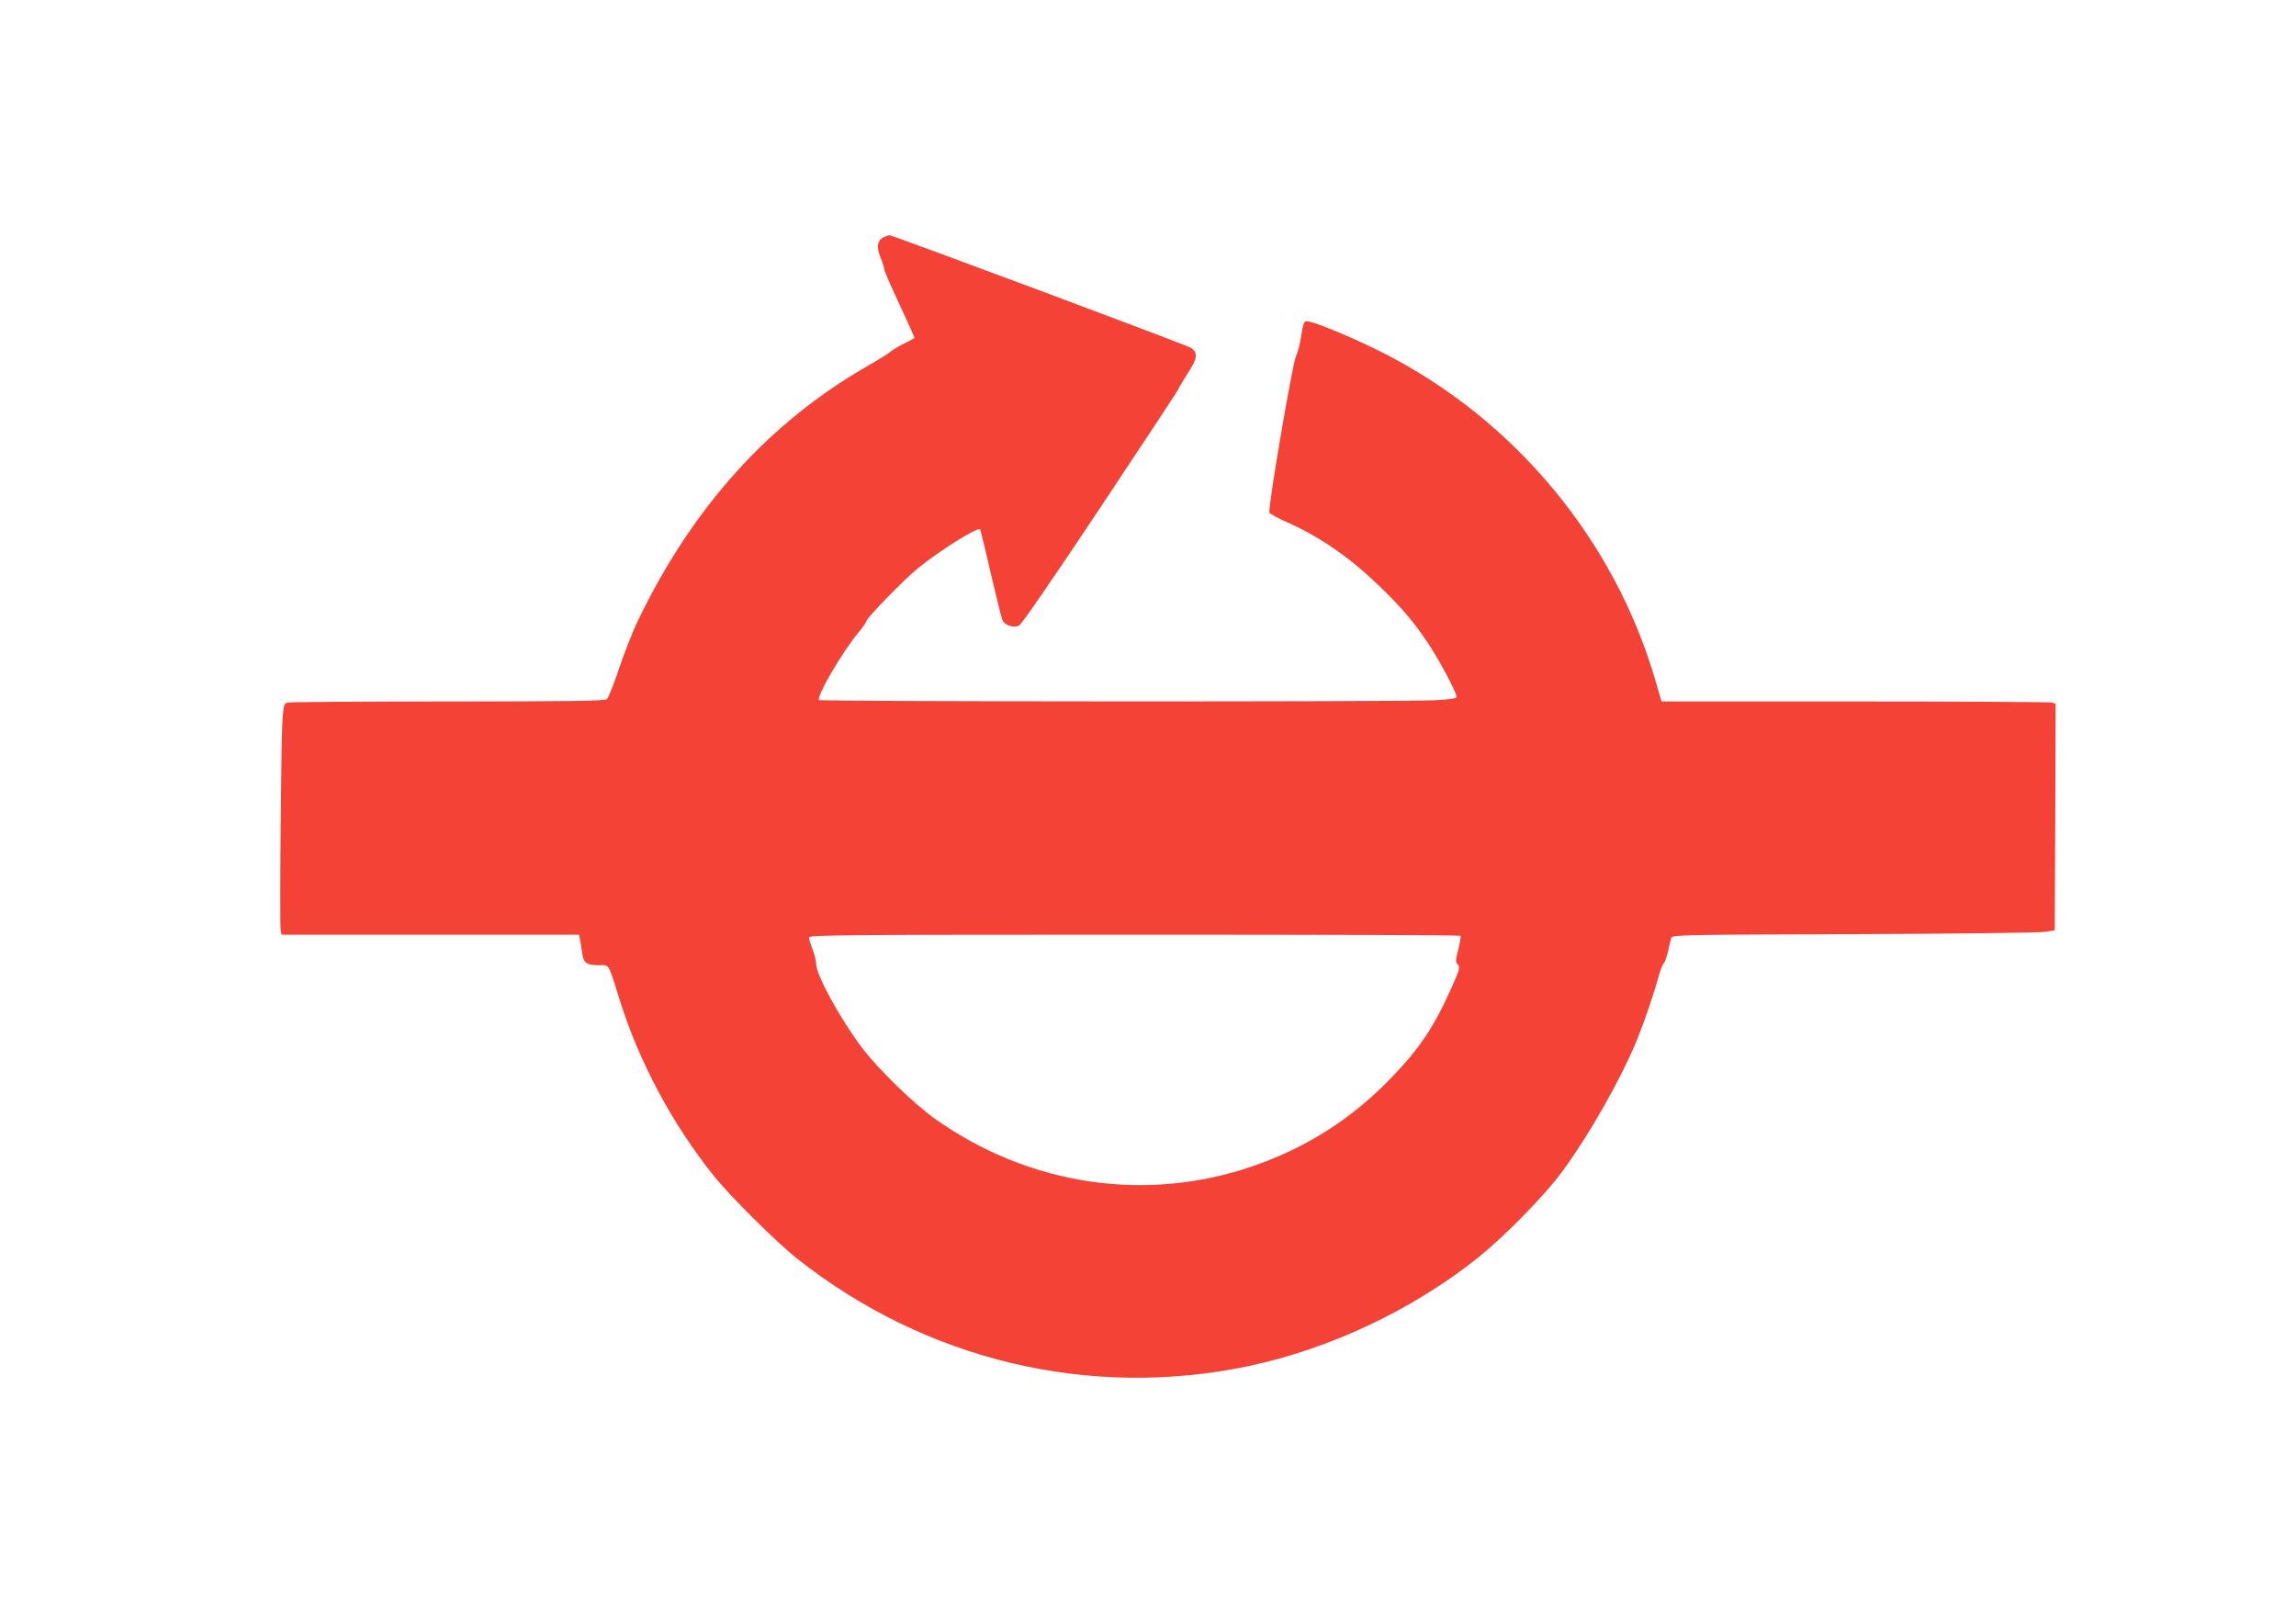
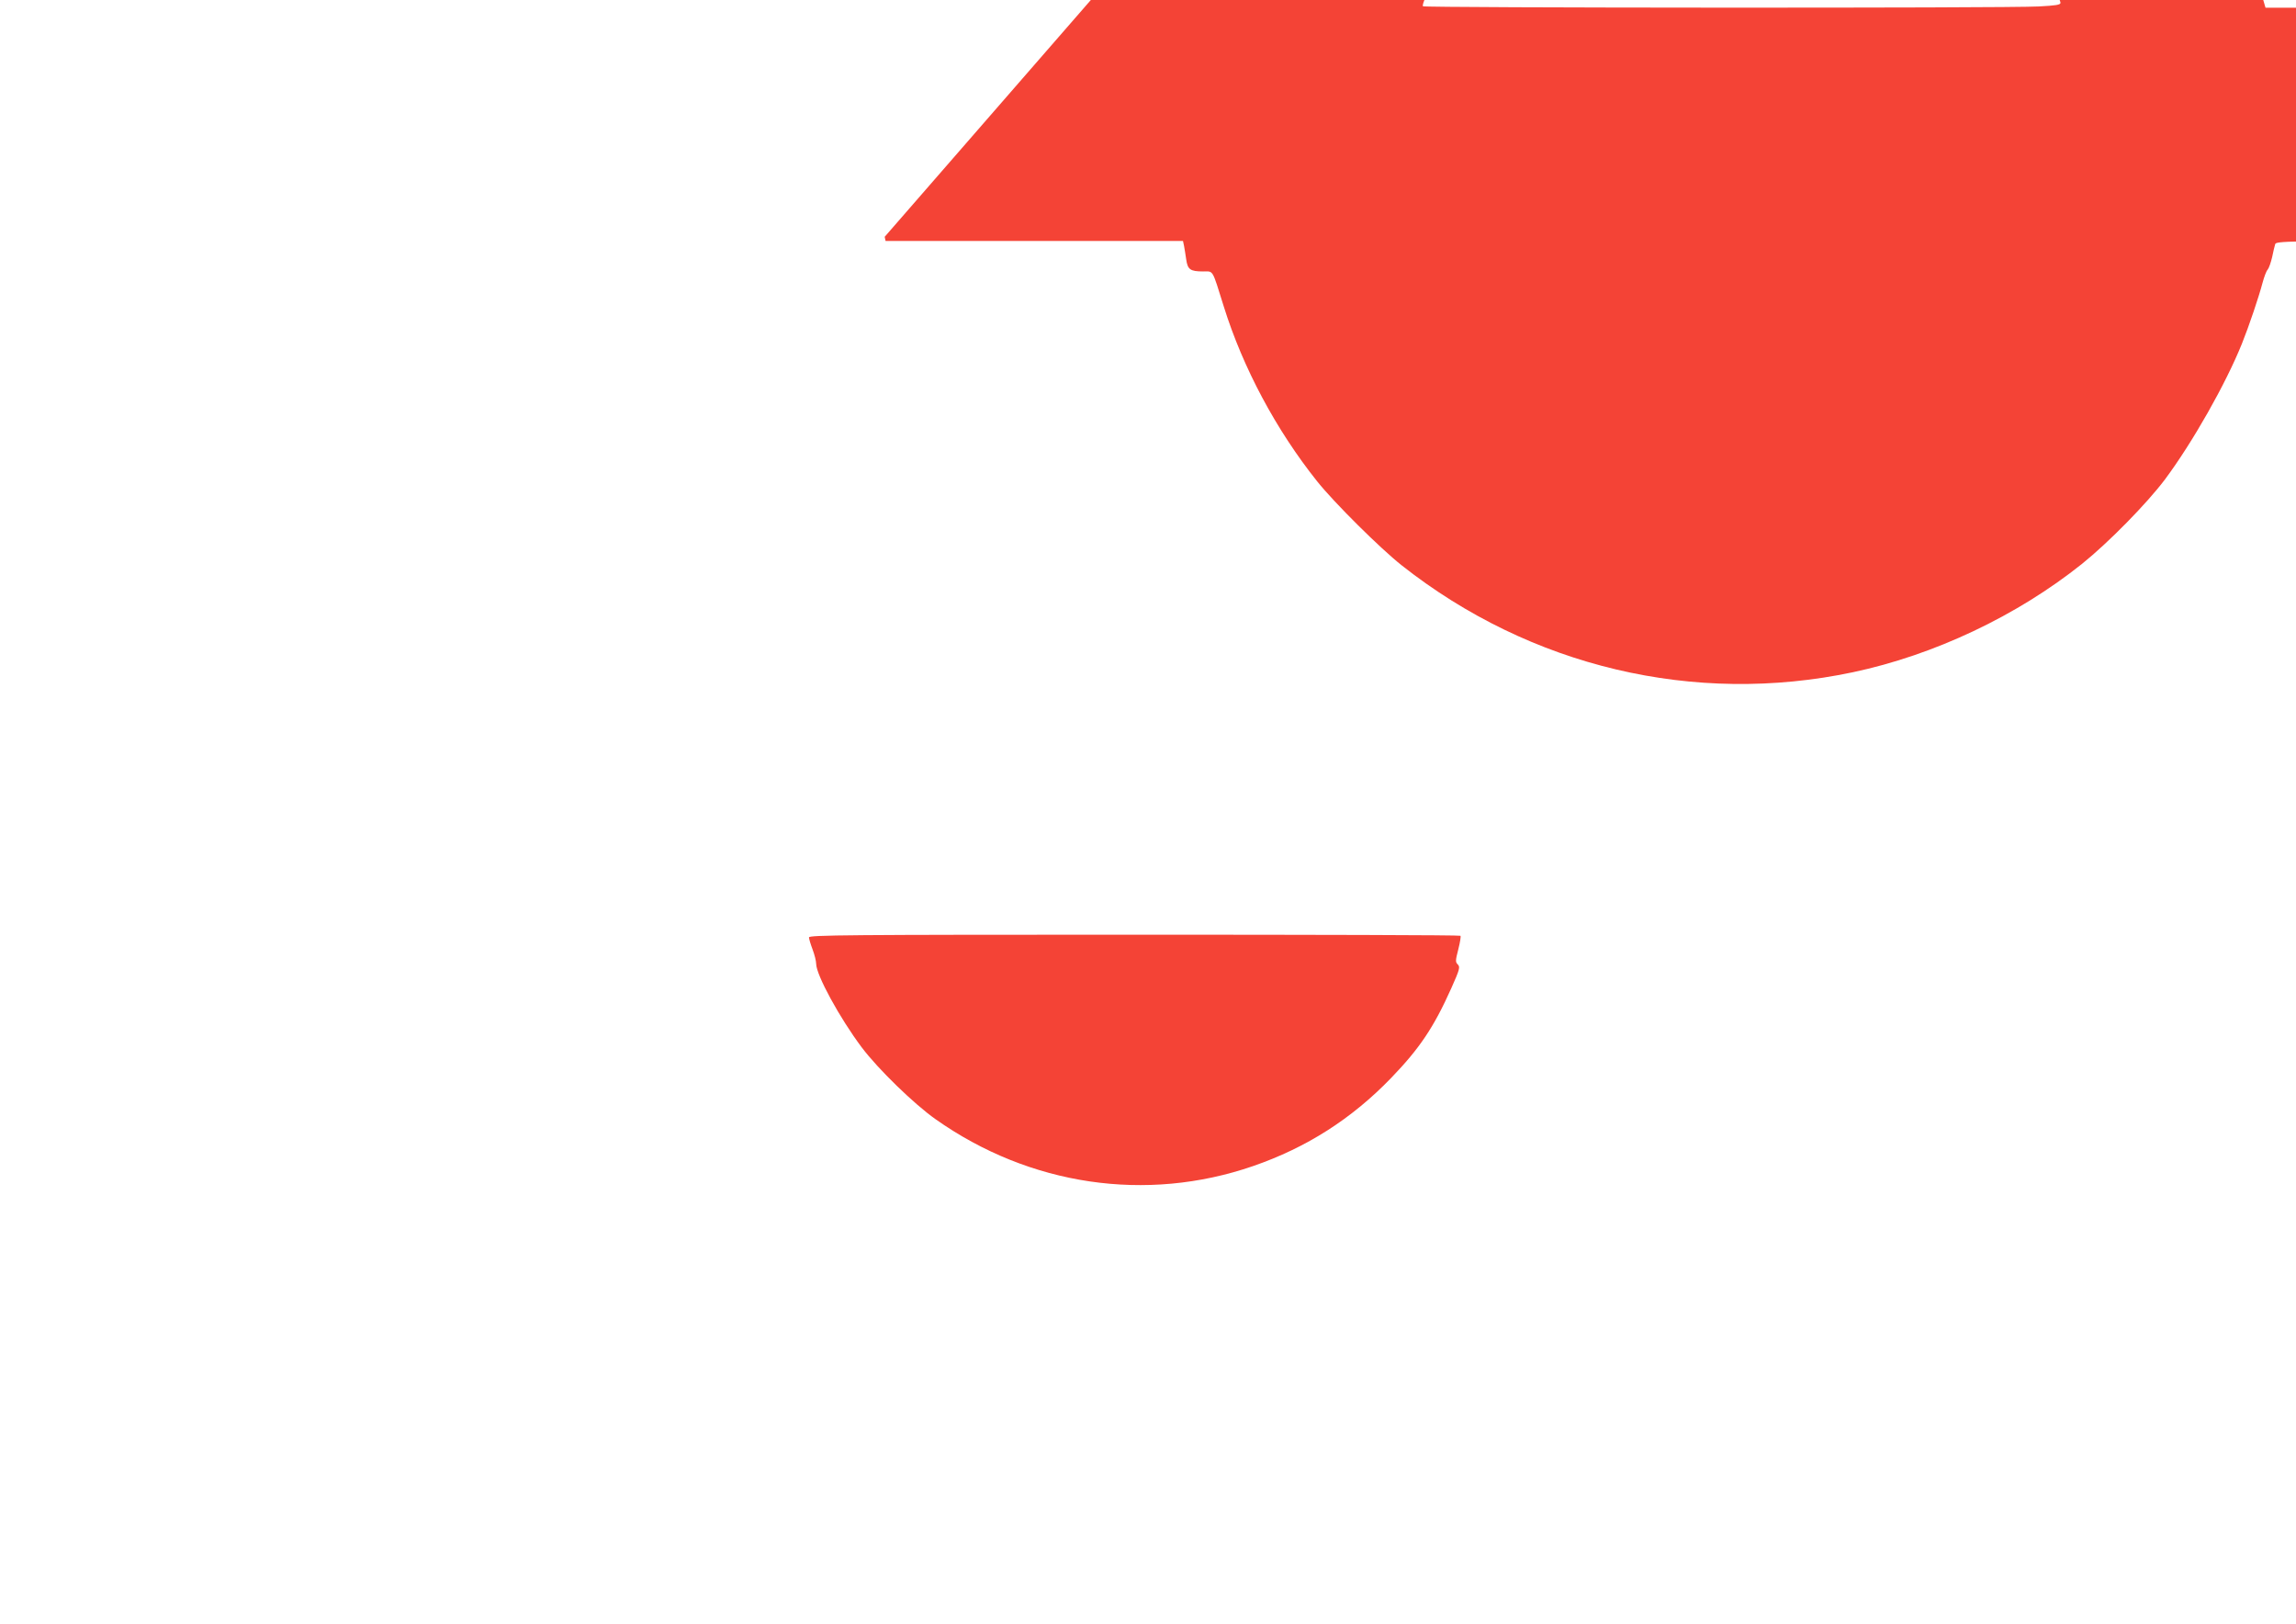
<svg xmlns="http://www.w3.org/2000/svg" version="1.0" width="1280pt" height="905pt" viewBox="0 0 1280 905" preserveAspectRatio="xMidYMid meet">
  <g transform="translate(0,905) scale(0.1,-0.1)" fill="#f44336" stroke="none">
-     <path d="M4932 7730 c-41 -17 -48 -53 -24 -113 12 -29 22 -60 22 -69 0 -9 39 -98 86 -198 47 -100 84 -183 82 -185 -1 -1 -28 -15 -58 -30 -30 -15 -64 -35 -75 -45 -11 -10 -65 -44 -120 -75 -554 -316 -980 -787 -1285 -1417 -33 -68 -82 -193 -110 -278 -28 -85 -59 -161 -67 -167 -13 -10 -206 -13 -887 -13 -479 0 -881 -3 -893 -6 -19 -5 -22 -15 -28 -92 -8 -114 -17 -1150 -10 -1179 l5 -23 829 0 829 0 6 -28 c3 -15 8 -49 12 -75 8 -56 22 -67 94 -67 59 0 49 17 115 -194 107 -343 292 -689 521 -976 96 -120 350 -372 471 -468 717 -566 1631 -783 2516 -596 453 96 914 314 1277 604 149 120 361 336 462 470 155 208 339 533 429 756 41 102 95 263 115 339 9 33 21 67 29 75 7 8 18 40 25 70 6 30 14 63 17 72 4 17 65 18 1021 21 559 2 1040 8 1067 13 l50 9 3 631 2 632 -22 6 c-13 3 -507 6 -1099 6 l-1076 0 -33 113 c-228 786 -784 1456 -1517 1829 -145 74 -355 163 -413 175 -32 6 -31 9 -50 -102 -5 -33 -17 -73 -25 -90 -20 -42 -159 -857 -148 -873 4 -7 51 -32 103 -55 184 -83 345 -195 507 -351 126 -121 195 -202 276 -324 61 -91 157 -272 157 -295 0 -11 -26 -15 -122 -20 -181 -10 -3426 -8 -3432 1 -14 23 133 274 225 383 22 26 39 52 39 57 0 16 211 233 288 295 117 96 332 230 346 217 2 -3 30 -115 60 -248 31 -133 60 -251 66 -261 14 -28 62 -42 91 -28 15 8 188 259 456 662 238 358 433 653 433 657 0 4 23 42 50 85 56 85 60 115 20 144 -19 14 -1672 631 -1682 628 -2 0 -13 -4 -26 -9z m3210 -3896 c3 -3 -2 -36 -12 -75 -16 -63 -17 -71 -3 -85 14 -14 11 -27 -36 -132 -98 -219 -177 -336 -335 -500 -220 -228 -472 -389 -771 -492 -595 -205 -1245 -109 -1770 262 -119 84 -320 279 -411 400 -123 164 -254 404 -254 466 0 15 -9 51 -20 80 -11 29 -20 59 -20 67 0 13 214 15 1813 15 998 0 1816 -2 1819 -6z" />
+     <path d="M4932 7730 l5 -23 829 0 829 0 6 -28 c3 -15 8 -49 12 -75 8 -56 22 -67 94 -67 59 0 49 17 115 -194 107 -343 292 -689 521 -976 96 -120 350 -372 471 -468 717 -566 1631 -783 2516 -596 453 96 914 314 1277 604 149 120 361 336 462 470 155 208 339 533 429 756 41 102 95 263 115 339 9 33 21 67 29 75 7 8 18 40 25 70 6 30 14 63 17 72 4 17 65 18 1021 21 559 2 1040 8 1067 13 l50 9 3 631 2 632 -22 6 c-13 3 -507 6 -1099 6 l-1076 0 -33 113 c-228 786 -784 1456 -1517 1829 -145 74 -355 163 -413 175 -32 6 -31 9 -50 -102 -5 -33 -17 -73 -25 -90 -20 -42 -159 -857 -148 -873 4 -7 51 -32 103 -55 184 -83 345 -195 507 -351 126 -121 195 -202 276 -324 61 -91 157 -272 157 -295 0 -11 -26 -15 -122 -20 -181 -10 -3426 -8 -3432 1 -14 23 133 274 225 383 22 26 39 52 39 57 0 16 211 233 288 295 117 96 332 230 346 217 2 -3 30 -115 60 -248 31 -133 60 -251 66 -261 14 -28 62 -42 91 -28 15 8 188 259 456 662 238 358 433 653 433 657 0 4 23 42 50 85 56 85 60 115 20 144 -19 14 -1672 631 -1682 628 -2 0 -13 -4 -26 -9z m3210 -3896 c3 -3 -2 -36 -12 -75 -16 -63 -17 -71 -3 -85 14 -14 11 -27 -36 -132 -98 -219 -177 -336 -335 -500 -220 -228 -472 -389 -771 -492 -595 -205 -1245 -109 -1770 262 -119 84 -320 279 -411 400 -123 164 -254 404 -254 466 0 15 -9 51 -20 80 -11 29 -20 59 -20 67 0 13 214 15 1813 15 998 0 1816 -2 1819 -6z" />
  </g>
</svg>